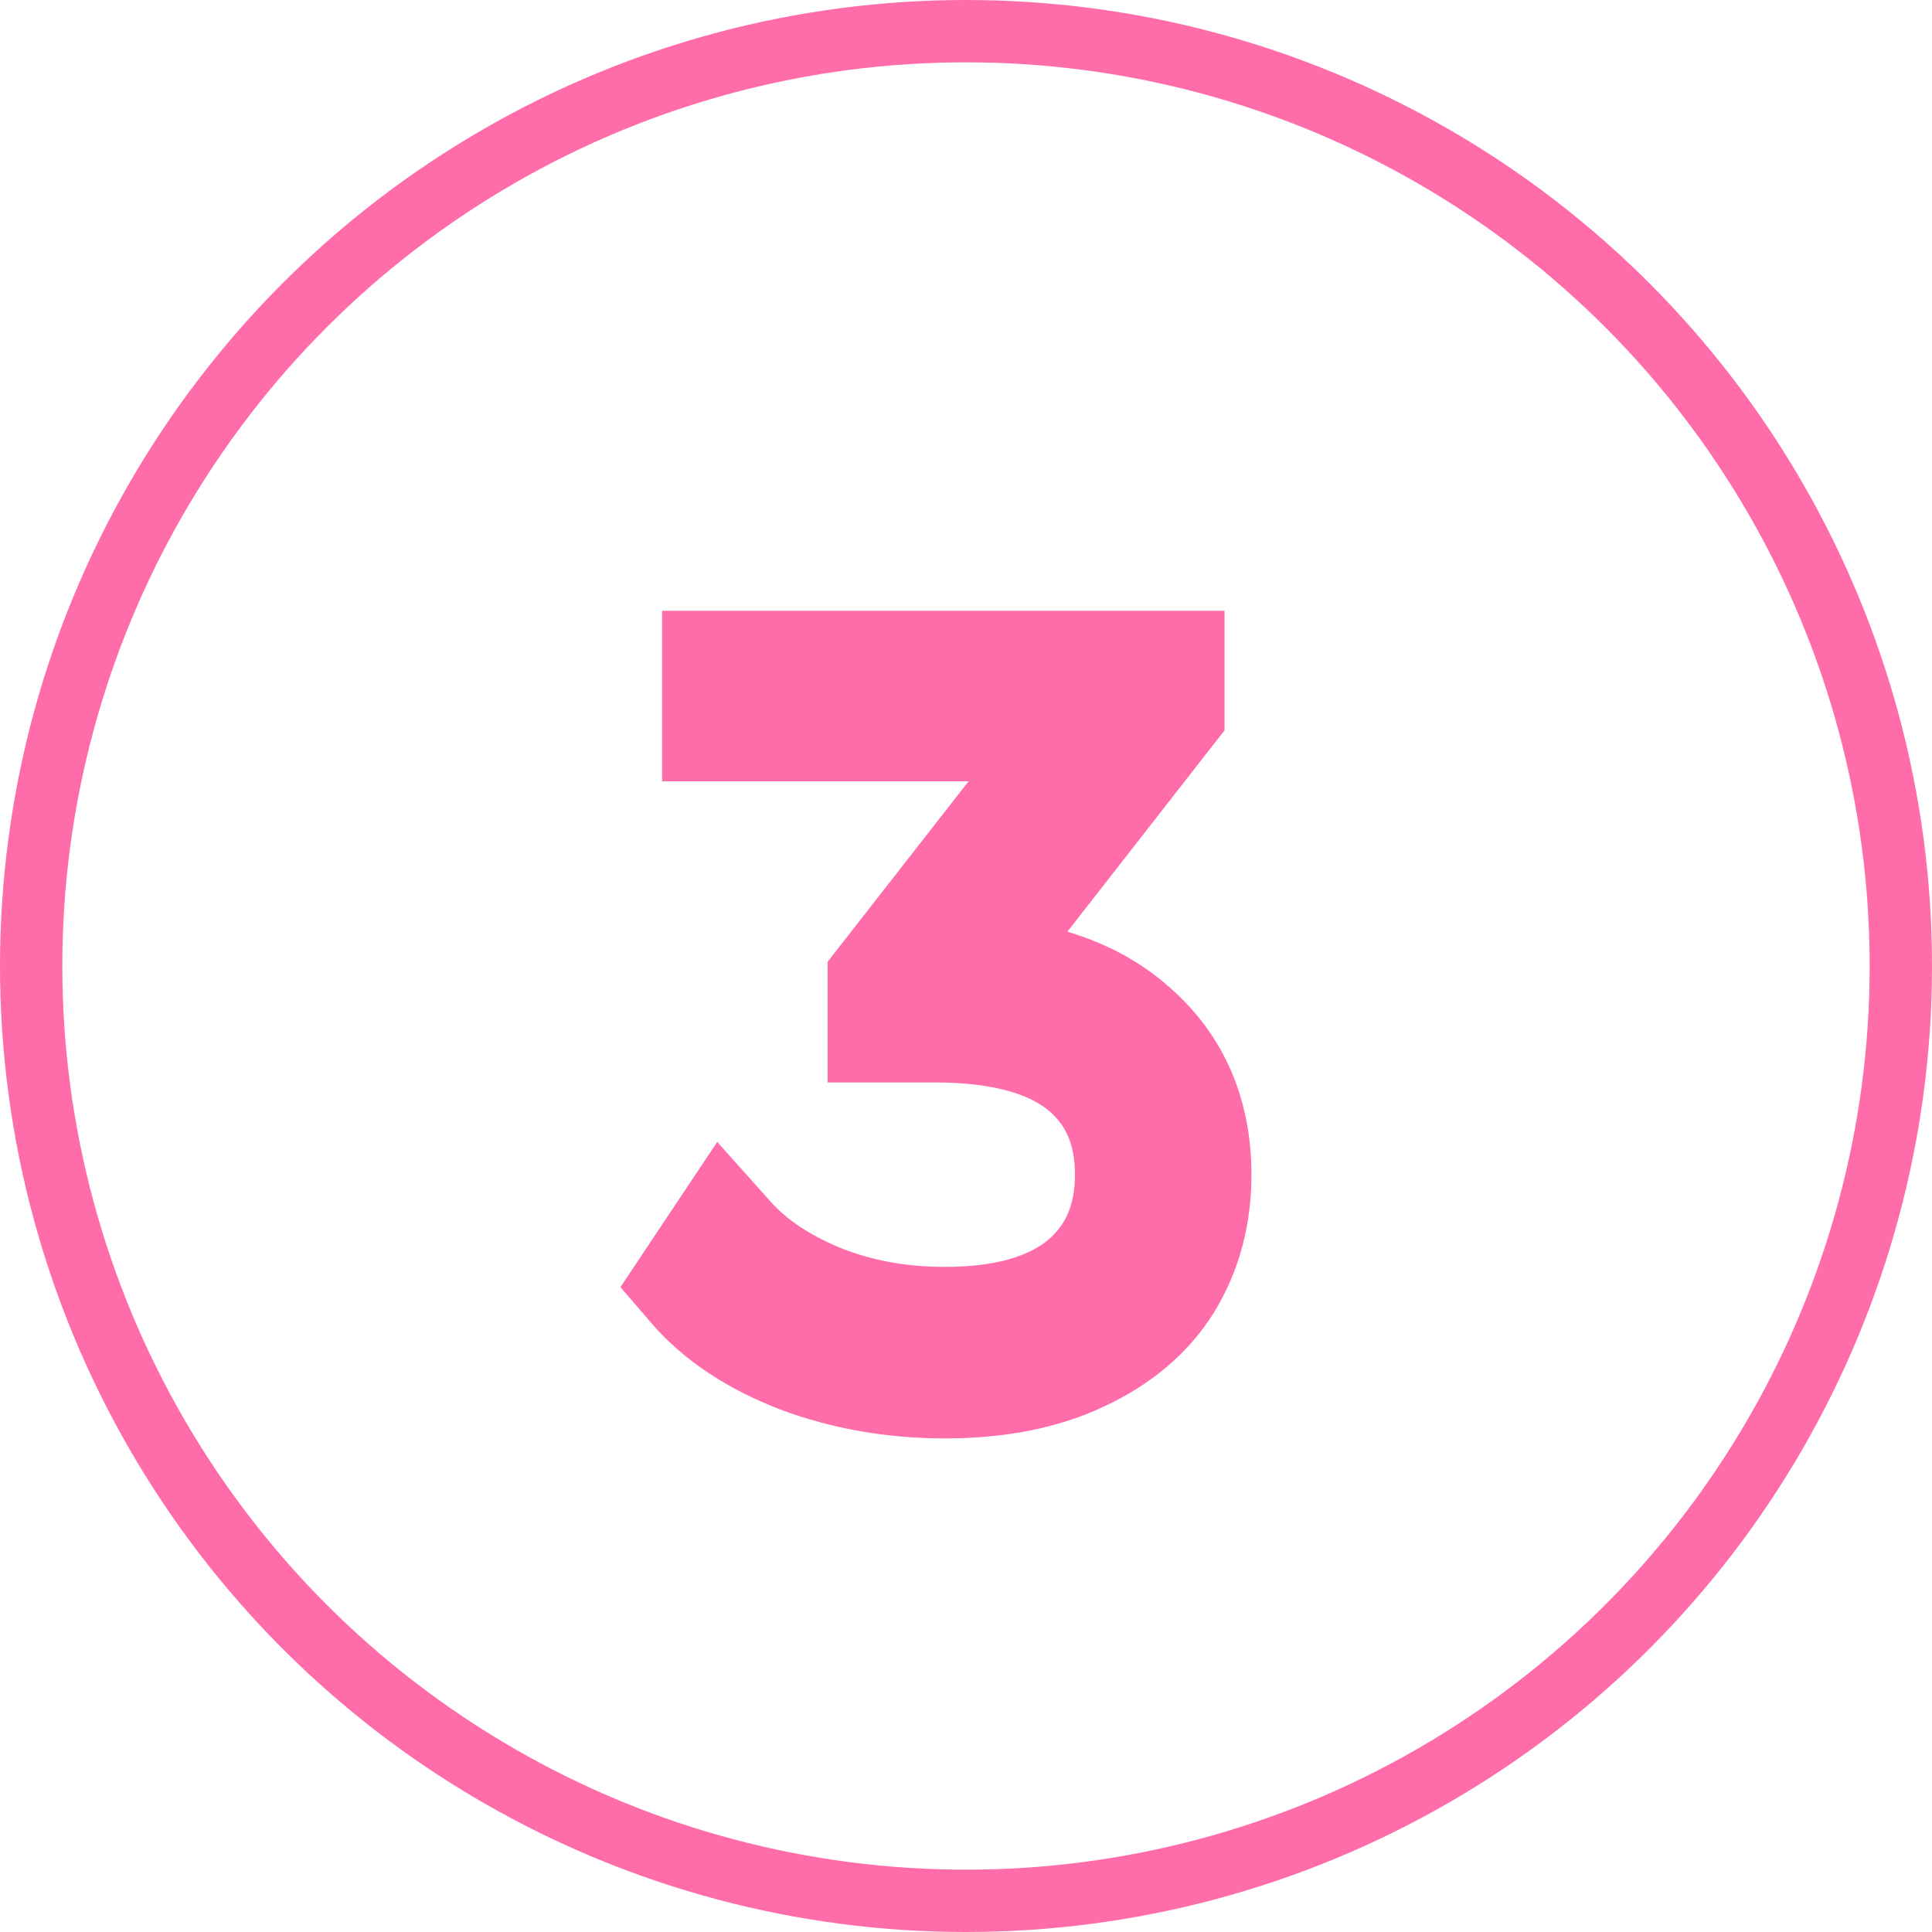
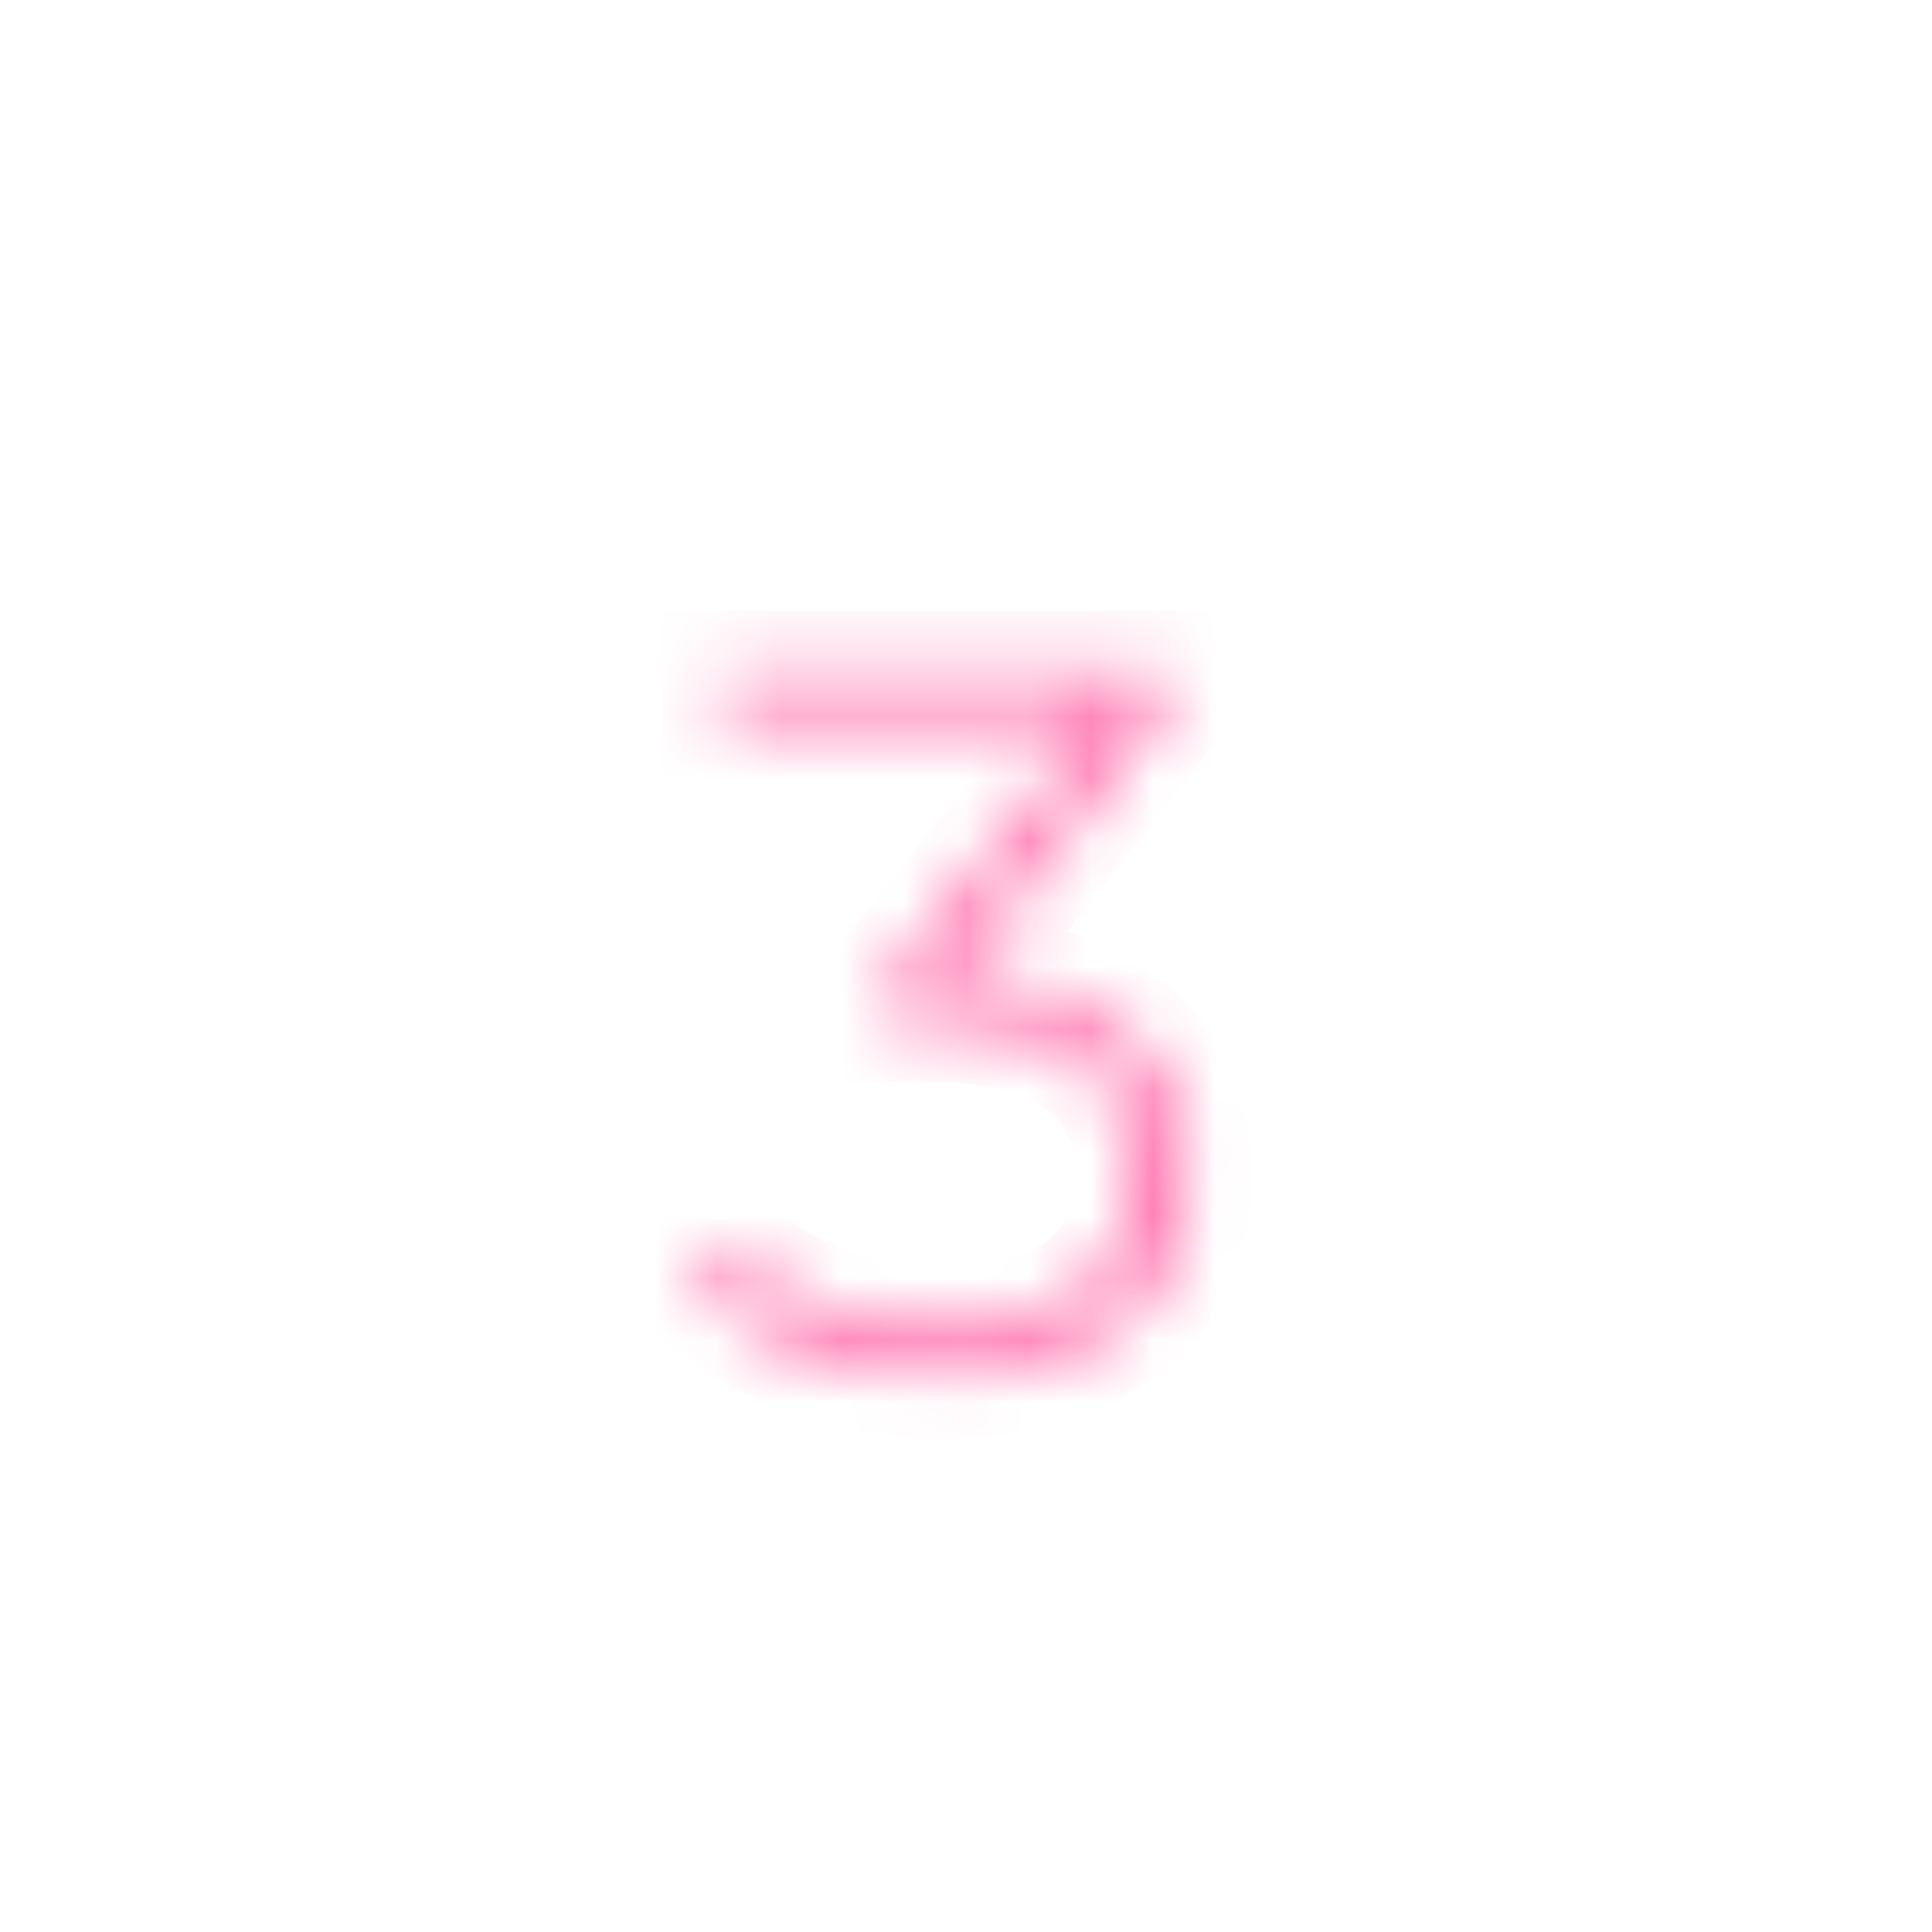
<svg xmlns="http://www.w3.org/2000/svg" width="31" height="31" viewBox="0 0 31 31" fill="none">
-   <circle cx="15.5" cy="15.5" r="15" stroke="#FF6CAA" />
  <mask id="path-2-outside-1_33_105" maskUnits="userSpaceOnUse" x="9" y="9" width="12" height="15" fill="black">
-     <rect fill="white" x="9" y="9" width="12" height="15" />
    <path d="M15.288 15.68C16.525 15.712 17.464 16.016 18.104 16.592C18.755 17.157 19.08 17.909 19.08 18.848C19.08 19.477 18.931 20.037 18.632 20.528C18.333 21.008 17.885 21.387 17.288 21.664C16.701 21.941 15.992 22.08 15.16 22.08C14.349 22.08 13.587 21.947 12.872 21.68C12.157 21.403 11.603 21.035 11.208 20.576L11.624 19.952C11.987 20.357 12.477 20.688 13.096 20.944C13.725 21.2 14.413 21.328 15.16 21.328C16.152 21.328 16.915 21.109 17.448 20.672C17.981 20.224 18.248 19.616 18.248 18.848C18.248 18.069 17.976 17.461 17.432 17.024C16.888 16.587 16.072 16.368 14.984 16.368H14.28V15.776L17.592 11.536H11.624V10.8H18.648V11.376L15.288 15.68Z" />
  </mask>
-   <path d="M15.288 15.68C16.525 15.712 17.464 16.016 18.104 16.592C18.755 17.157 19.08 17.909 19.08 18.848C19.08 19.477 18.931 20.037 18.632 20.528C18.333 21.008 17.885 21.387 17.288 21.664C16.701 21.941 15.992 22.08 15.16 22.08C14.349 22.08 13.587 21.947 12.872 21.68C12.157 21.403 11.603 21.035 11.208 20.576L11.624 19.952C11.987 20.357 12.477 20.688 13.096 20.944C13.725 21.2 14.413 21.328 15.16 21.328C16.152 21.328 16.915 21.109 17.448 20.672C17.981 20.224 18.248 19.616 18.248 18.848C18.248 18.069 17.976 17.461 17.432 17.024C16.888 16.587 16.072 16.368 14.984 16.368H14.28V15.776L17.592 11.536H11.624V10.8H18.648V11.376L15.288 15.68Z" fill="#FF6CAA" />
  <path d="M15.288 15.68L14.5 15.065L13.279 16.628L15.262 16.68L15.288 15.68ZM18.104 16.592L17.435 17.335L17.442 17.341L17.448 17.347L18.104 16.592ZM18.632 20.528L19.481 21.056L19.486 21.048L18.632 20.528ZM17.288 21.664L16.867 20.757L16.861 20.76L17.288 21.664ZM12.872 21.68L12.51 22.612L12.522 22.617L12.872 21.68ZM11.208 20.576L10.376 20.021L9.955 20.653L10.45 21.228L11.208 20.576ZM11.624 19.952L12.369 19.285L11.508 18.323L10.792 19.397L11.624 19.952ZM13.096 20.944L12.714 21.868L12.719 21.87L13.096 20.944ZM17.448 20.672L18.082 21.445L18.091 21.438L17.448 20.672ZM14.28 16.368H13.28V17.368H14.28V16.368ZM14.28 15.776L13.492 15.16L13.28 15.432V15.776H14.28ZM17.592 11.536L18.38 12.152L19.642 10.536H17.592V11.536ZM11.624 11.536H10.624V12.536H11.624V11.536ZM11.624 10.8V9.8H10.624V10.8H11.624ZM18.648 10.8H19.648V9.8H18.648V10.8ZM18.648 11.376L19.436 11.991L19.648 11.72V11.376H18.648ZM15.288 15.68L15.262 16.68C16.364 16.708 17.036 16.976 17.435 17.335L18.104 16.592L18.773 15.849C17.892 15.056 16.687 14.716 15.314 14.68L15.288 15.68ZM18.104 16.592L17.448 17.347C17.859 17.704 18.08 18.17 18.08 18.848H19.08H20.08C20.08 17.649 19.65 16.611 18.76 15.837L18.104 16.592ZM19.08 18.848H18.08C18.08 19.312 17.972 19.689 17.778 20.008L18.632 20.528L19.486 21.048C19.889 20.386 20.08 19.643 20.08 18.848H19.08ZM18.632 20.528L17.783 20C17.603 20.289 17.317 20.548 16.867 20.757L17.288 21.664L17.709 22.571C18.453 22.226 19.064 21.727 19.481 21.056L18.632 20.528ZM17.288 21.664L16.861 20.76C16.44 20.959 15.884 21.08 15.16 21.08V22.08V23.08C16.1 23.08 16.963 22.924 17.715 22.568L17.288 21.664ZM15.16 22.08V21.08C14.461 21.08 13.818 20.965 13.222 20.743L12.872 21.68L12.522 22.617C13.356 22.928 14.238 23.08 15.16 23.08V22.08ZM12.872 21.68L13.234 20.748C12.632 20.514 12.229 20.229 11.966 19.924L11.208 20.576L10.45 21.228C10.977 21.84 11.682 22.291 12.51 22.612L12.872 21.68ZM11.208 20.576L12.04 21.131L12.456 20.507L11.624 19.952L10.792 19.397L10.376 20.021L11.208 20.576ZM11.624 19.952L10.879 20.619C11.362 21.159 11.988 21.568 12.714 21.868L13.096 20.944L13.478 20.02C12.967 19.808 12.611 19.556 12.369 19.285L11.624 19.952ZM13.096 20.944L12.719 21.87C13.479 22.18 14.297 22.328 15.16 22.328V21.328V20.328C14.53 20.328 13.971 20.22 13.473 20.018L13.096 20.944ZM15.16 21.328V22.328C16.284 22.328 17.306 22.082 18.082 21.445L17.448 20.672L16.814 19.899C16.523 20.137 16.02 20.328 15.16 20.328V21.328ZM17.448 20.672L18.091 21.438C18.876 20.779 19.248 19.877 19.248 18.848H18.248H17.248C17.248 19.355 17.087 19.669 16.805 19.906L17.448 20.672ZM18.248 18.848H19.248C19.248 17.806 18.868 16.895 18.059 16.245L17.432 17.024L16.805 17.803C17.084 18.027 17.248 18.332 17.248 18.848H18.248ZM17.432 17.024L18.059 16.245C17.262 15.604 16.18 15.368 14.984 15.368V16.368V17.368C15.964 17.368 16.514 17.569 16.805 17.803L17.432 17.024ZM14.984 16.368V15.368H14.28V16.368V17.368H14.984V16.368ZM14.28 16.368H15.28V15.776H14.28H13.28V16.368H14.28ZM14.28 15.776L15.068 16.392L18.38 12.152L17.592 11.536L16.804 10.92L13.492 15.16L14.28 15.776ZM17.592 11.536V10.536H11.624V11.536V12.536H17.592V11.536ZM11.624 11.536H12.624V10.8H11.624H10.624V11.536H11.624ZM11.624 10.8V11.8H18.648V10.8V9.8H11.624V10.8ZM18.648 10.8H17.648V11.376H18.648H19.648V10.8H18.648ZM18.648 11.376L17.86 10.761L14.5 15.065L15.288 15.68L16.076 16.295L19.436 11.991L18.648 11.376Z" fill="#FF6CAA" mask="url(#path-2-outside-1_33_105)" />
</svg>